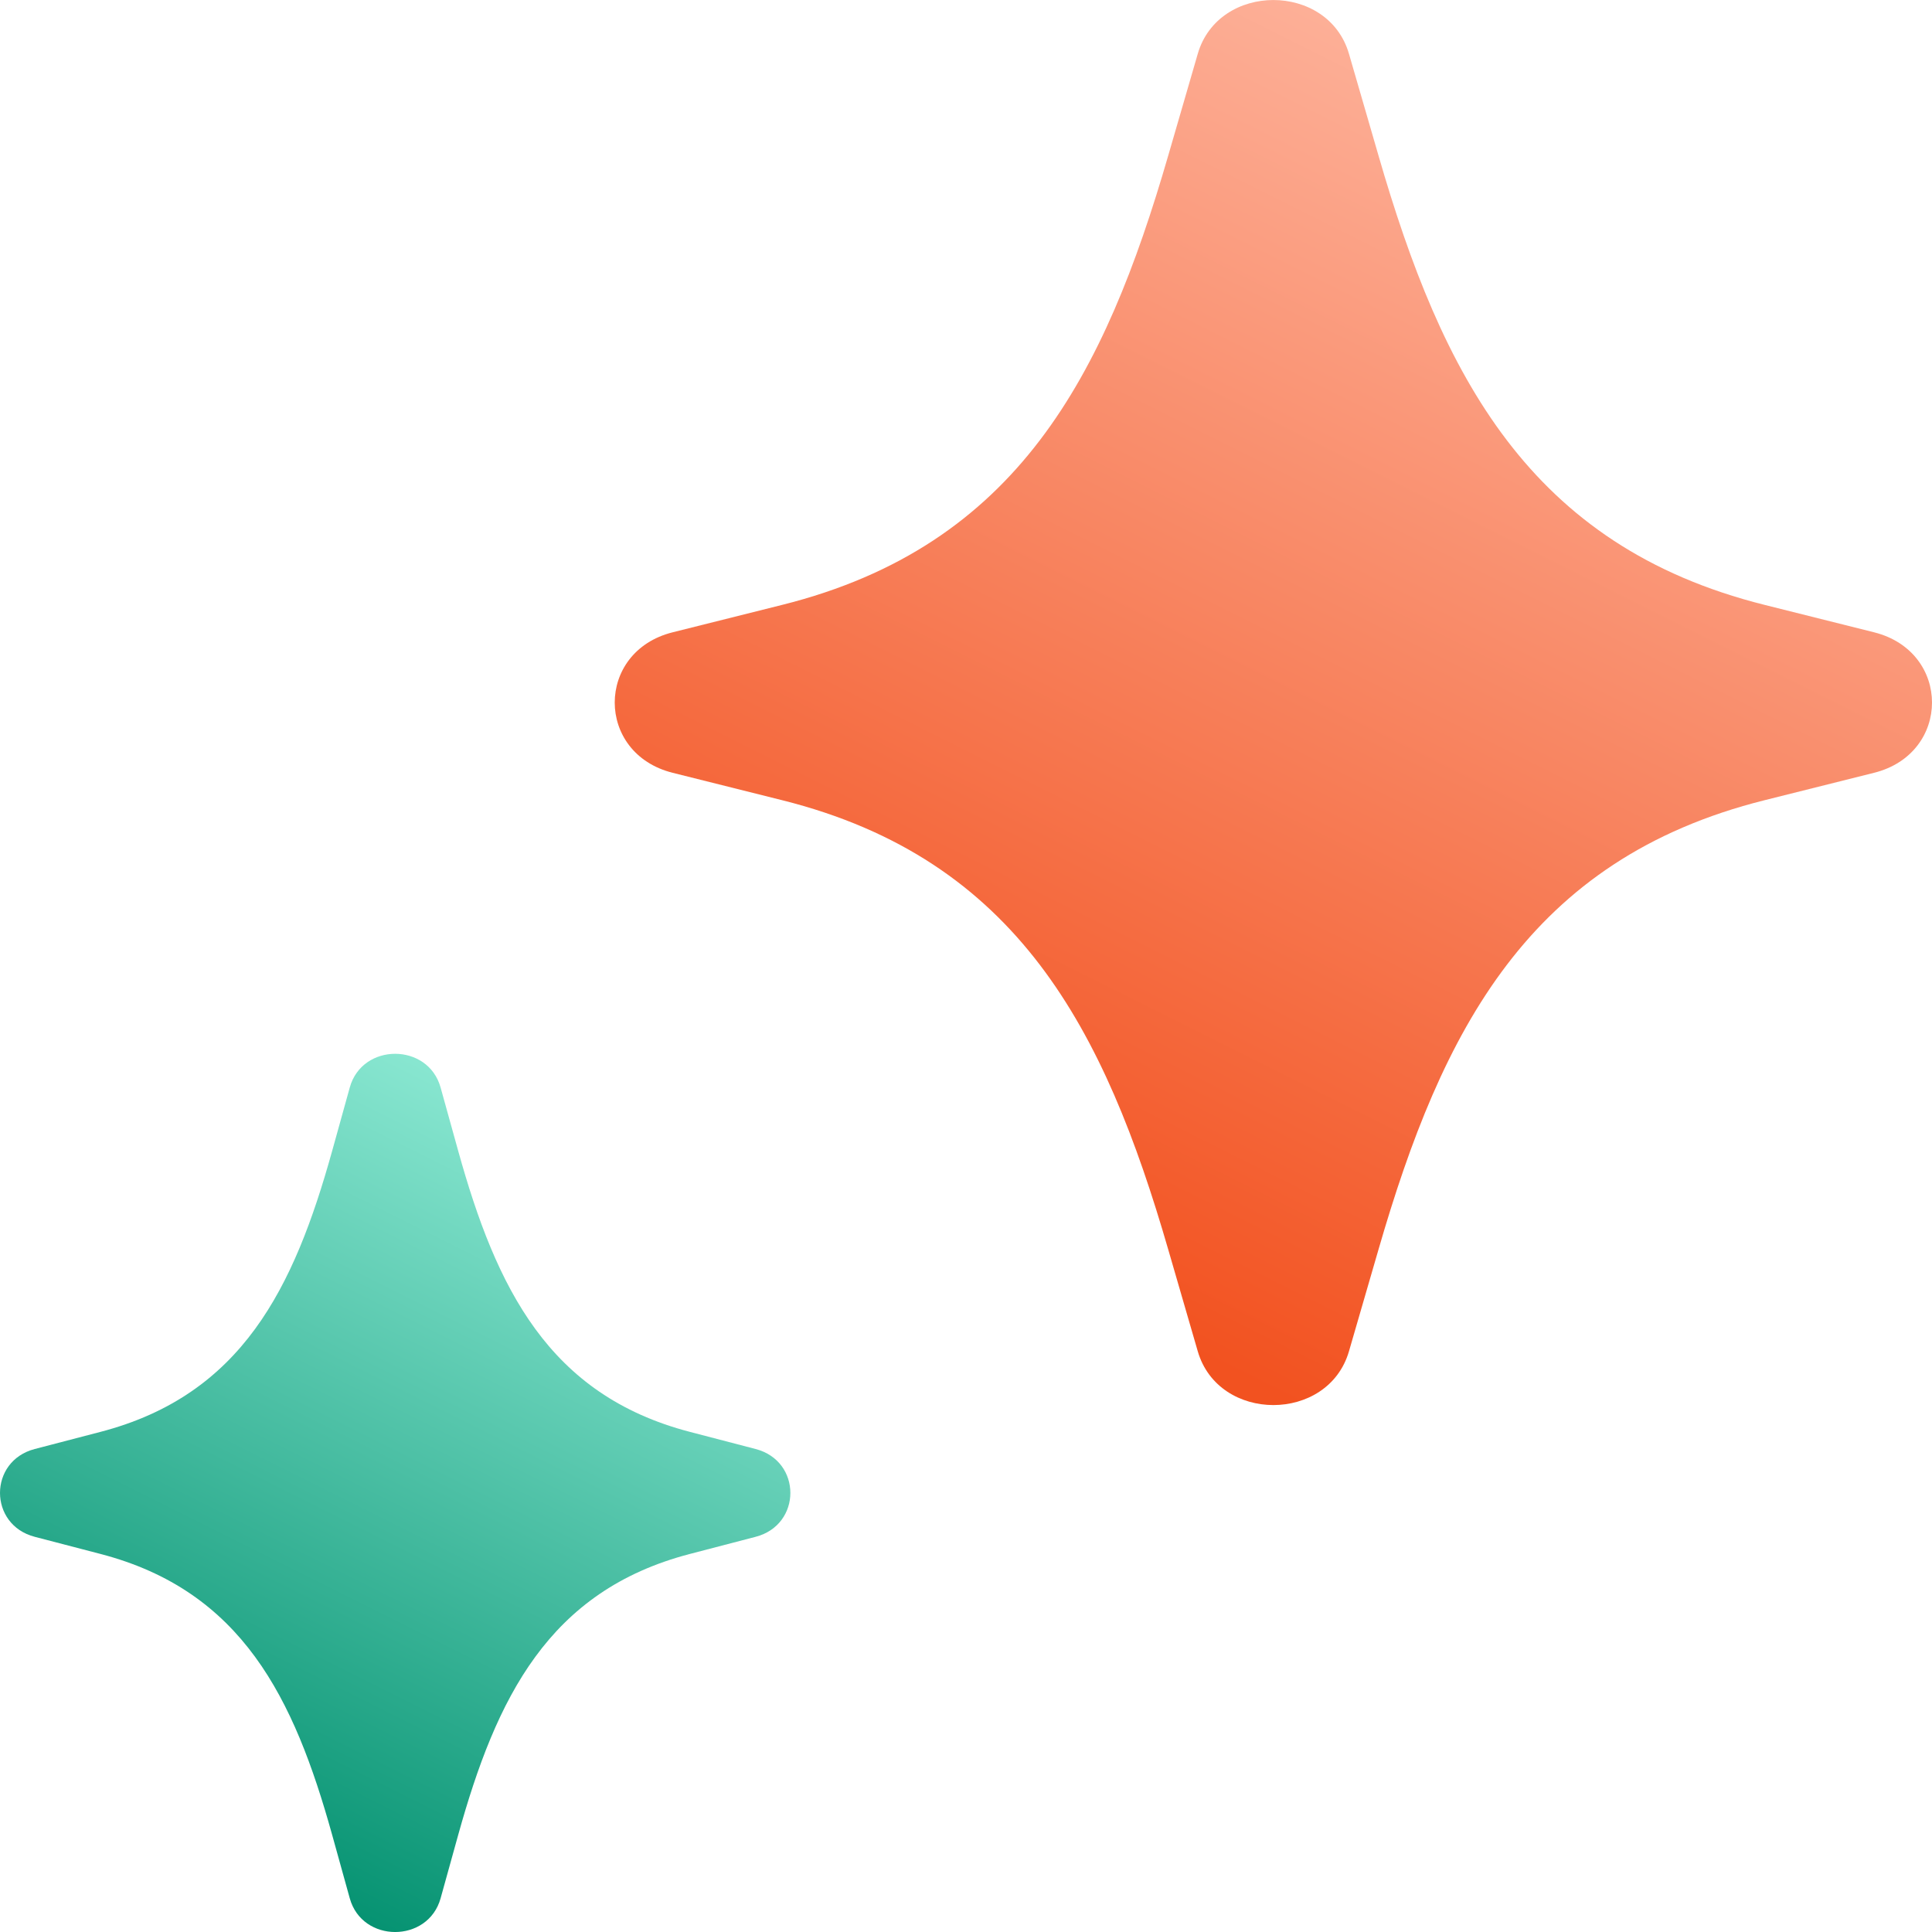
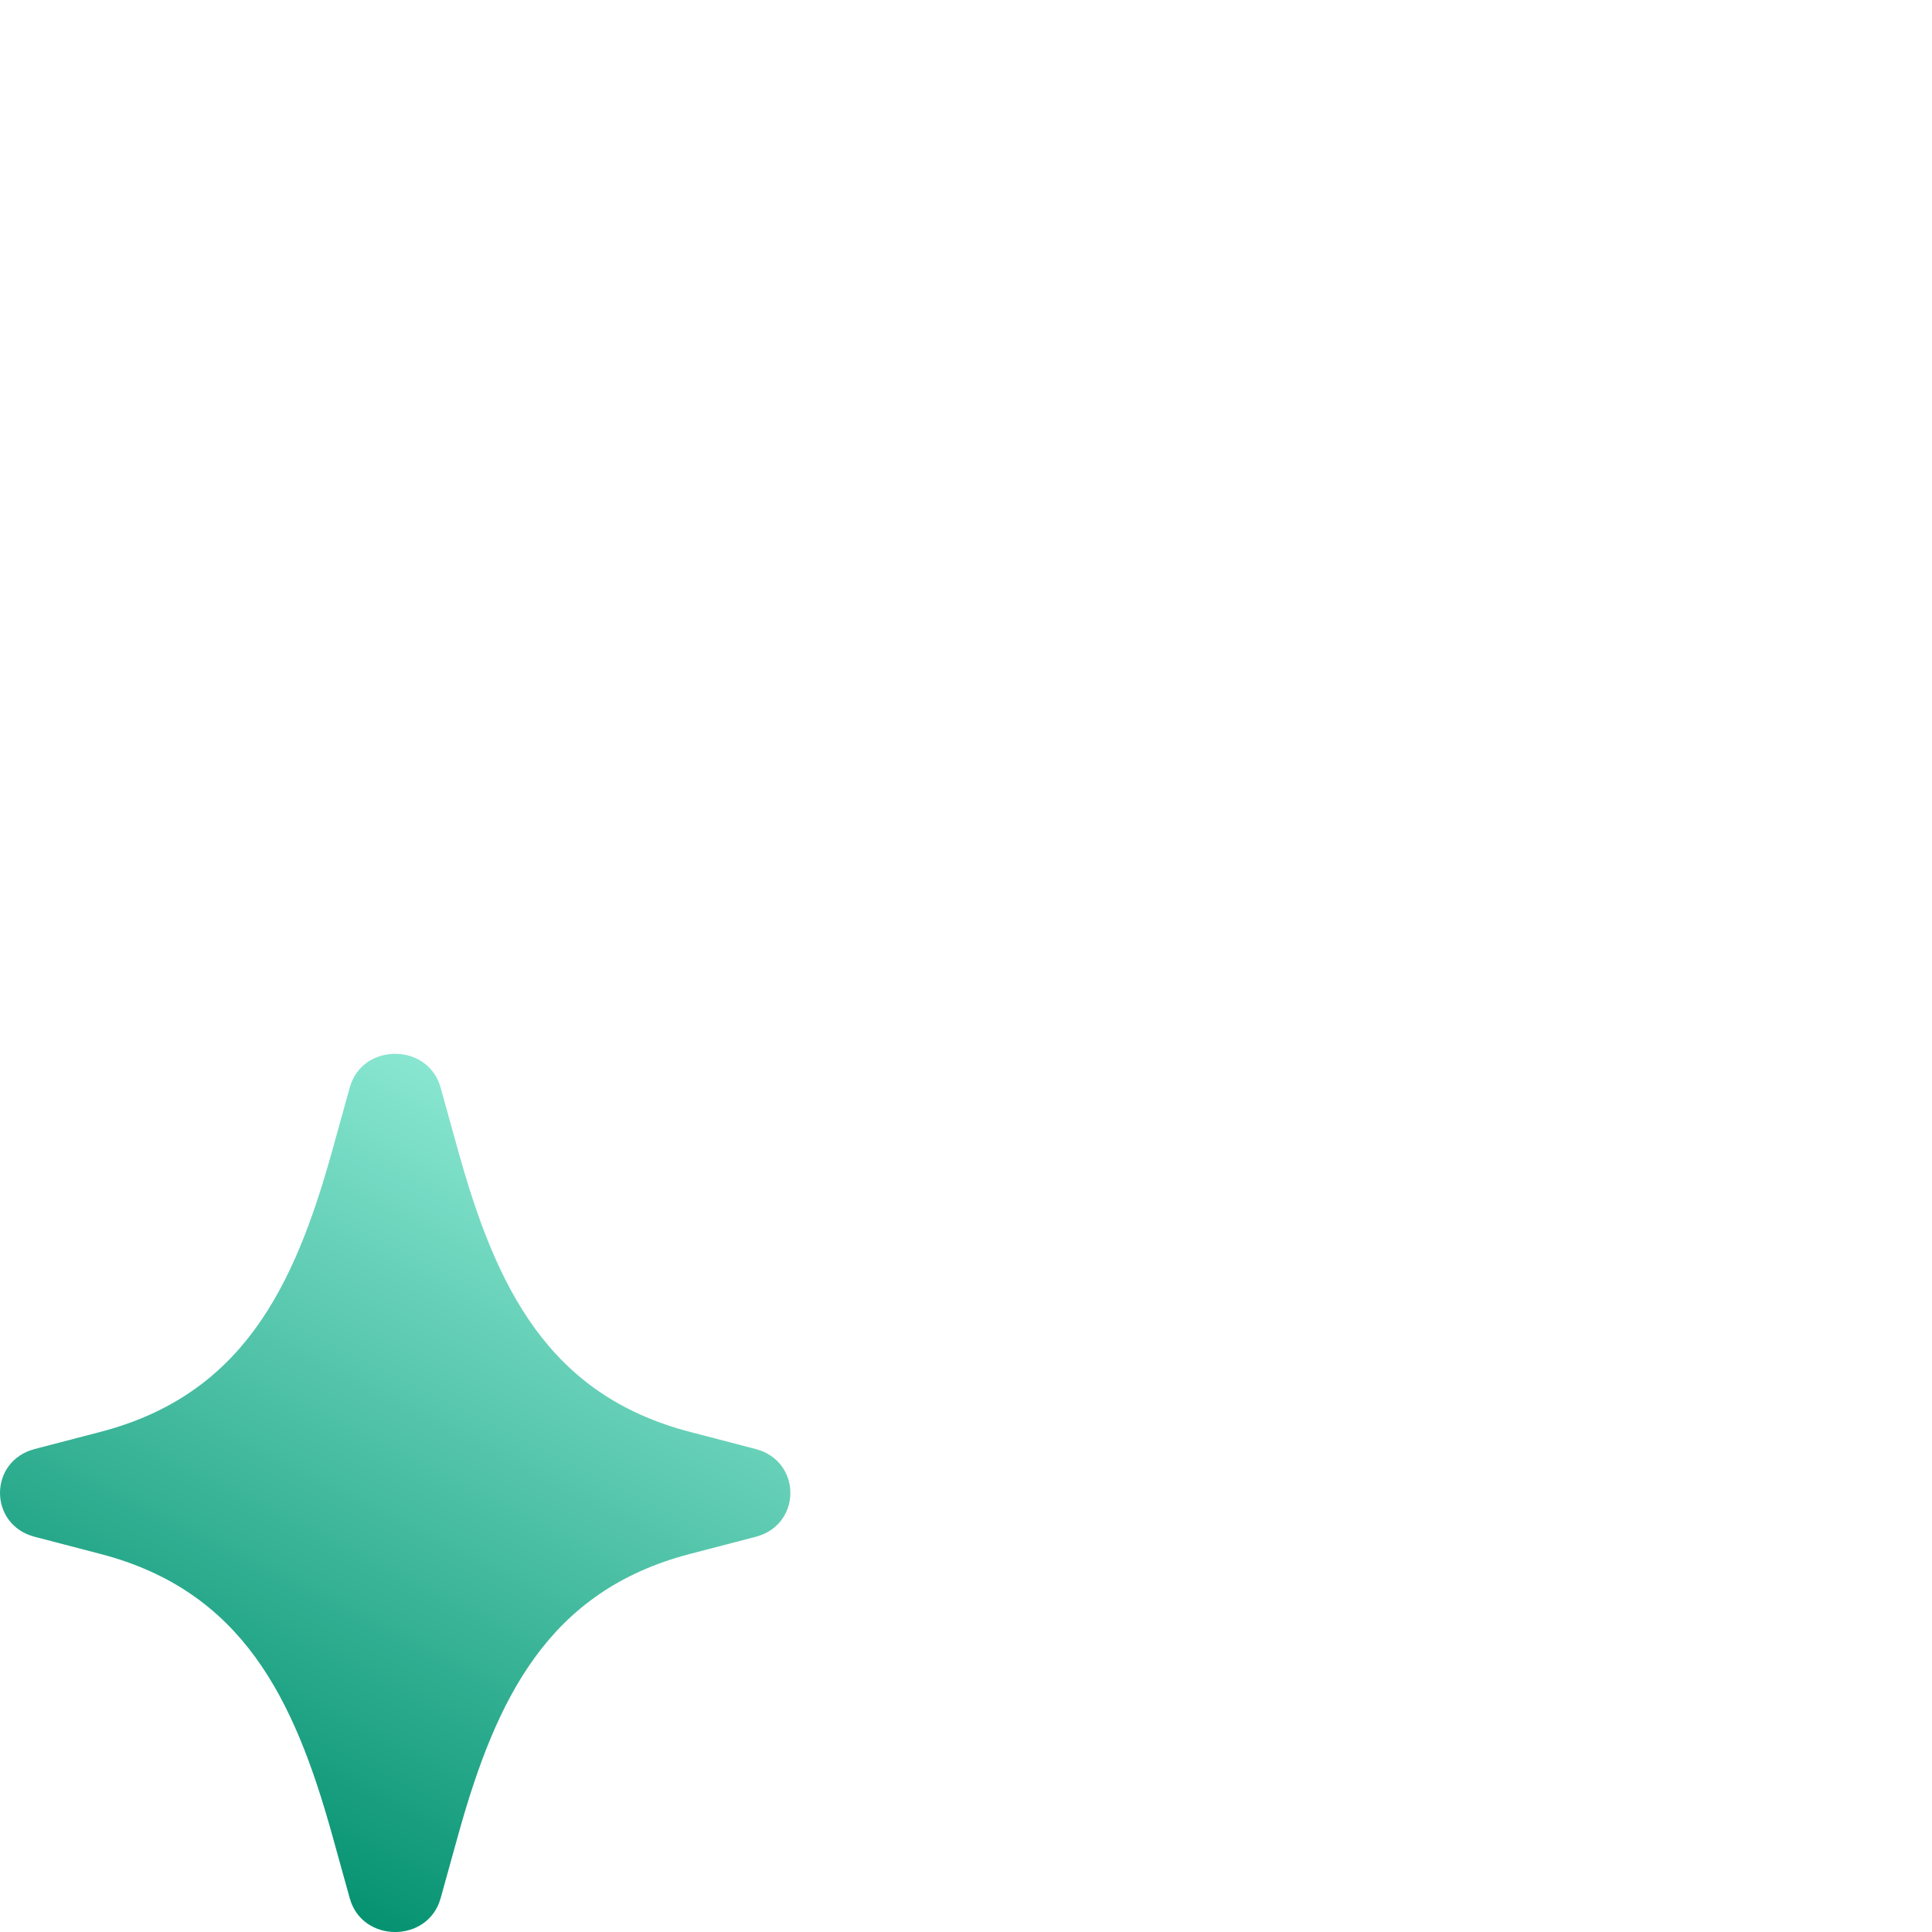
<svg xmlns="http://www.w3.org/2000/svg" width="22" height="22" viewBox="0 0 22 22" fill="none">
-   <path fill-rule="evenodd" clip-rule="evenodd" d="M15.361 0.613C15.124 -0.204 13.876 -0.204 13.639 0.613L13.303 1.771C12.58 4.267 11.592 6.216 8.906 6.888L7.66 7.2C6.78 7.42 6.78 8.58 7.66 8.8L8.906 9.112C11.592 9.784 12.58 11.733 13.303 14.229L13.639 15.387C13.876 16.204 15.124 16.204 15.361 15.387L15.697 14.229C16.419 11.733 17.408 9.784 20.094 9.112L21.34 8.8C22.22 8.58 22.22 7.42 21.34 7.2C20.46 6.98 20.094 6.888 20.094 6.888C17.408 6.216 16.419 4.267 15.697 1.771L15.361 0.613Z" fill="url(#paint0_linear_34_2)" />
  <path fill-rule="evenodd" clip-rule="evenodd" d="M5.017 12.383C4.874 11.872 4.125 11.872 3.983 12.383L3.782 13.107C3.348 14.667 2.755 15.885 1.144 16.305L0.396 16.5C-0.132 16.637 -0.132 17.363 0.396 17.5L1.144 17.695C2.755 18.115 3.348 19.333 3.782 20.893L3.983 21.617C4.125 22.128 4.874 22.128 5.017 21.617L5.218 20.893C5.652 19.333 6.245 18.115 7.856 17.695L8.604 17.5C9.132 17.363 9.132 16.637 8.604 16.5C8.076 16.362 7.856 16.305 7.856 16.305C6.245 15.885 5.652 14.667 5.218 13.107L5.017 12.383Z" fill="url(#paint1_linear_34_2)" />
  <defs>
    <linearGradient id="paint0_linear_34_2" x1="14.36" y1="15.8" x2="22.04" y2="0.44" gradientUnits="userSpaceOnUse">
      <stop stop-color="#F25220" />
      <stop offset="1" stop-color="#FFC2AF" />
    </linearGradient>
    <linearGradient id="paint1_linear_34_2" x1="4.28" y1="22.04" x2="9.08" y2="12.44" gradientUnits="userSpaceOnUse">
      <stop stop-color="#059271" />
      <stop offset="1" stop-color="#9FF5E1" />
    </linearGradient>
  </defs>
</svg>